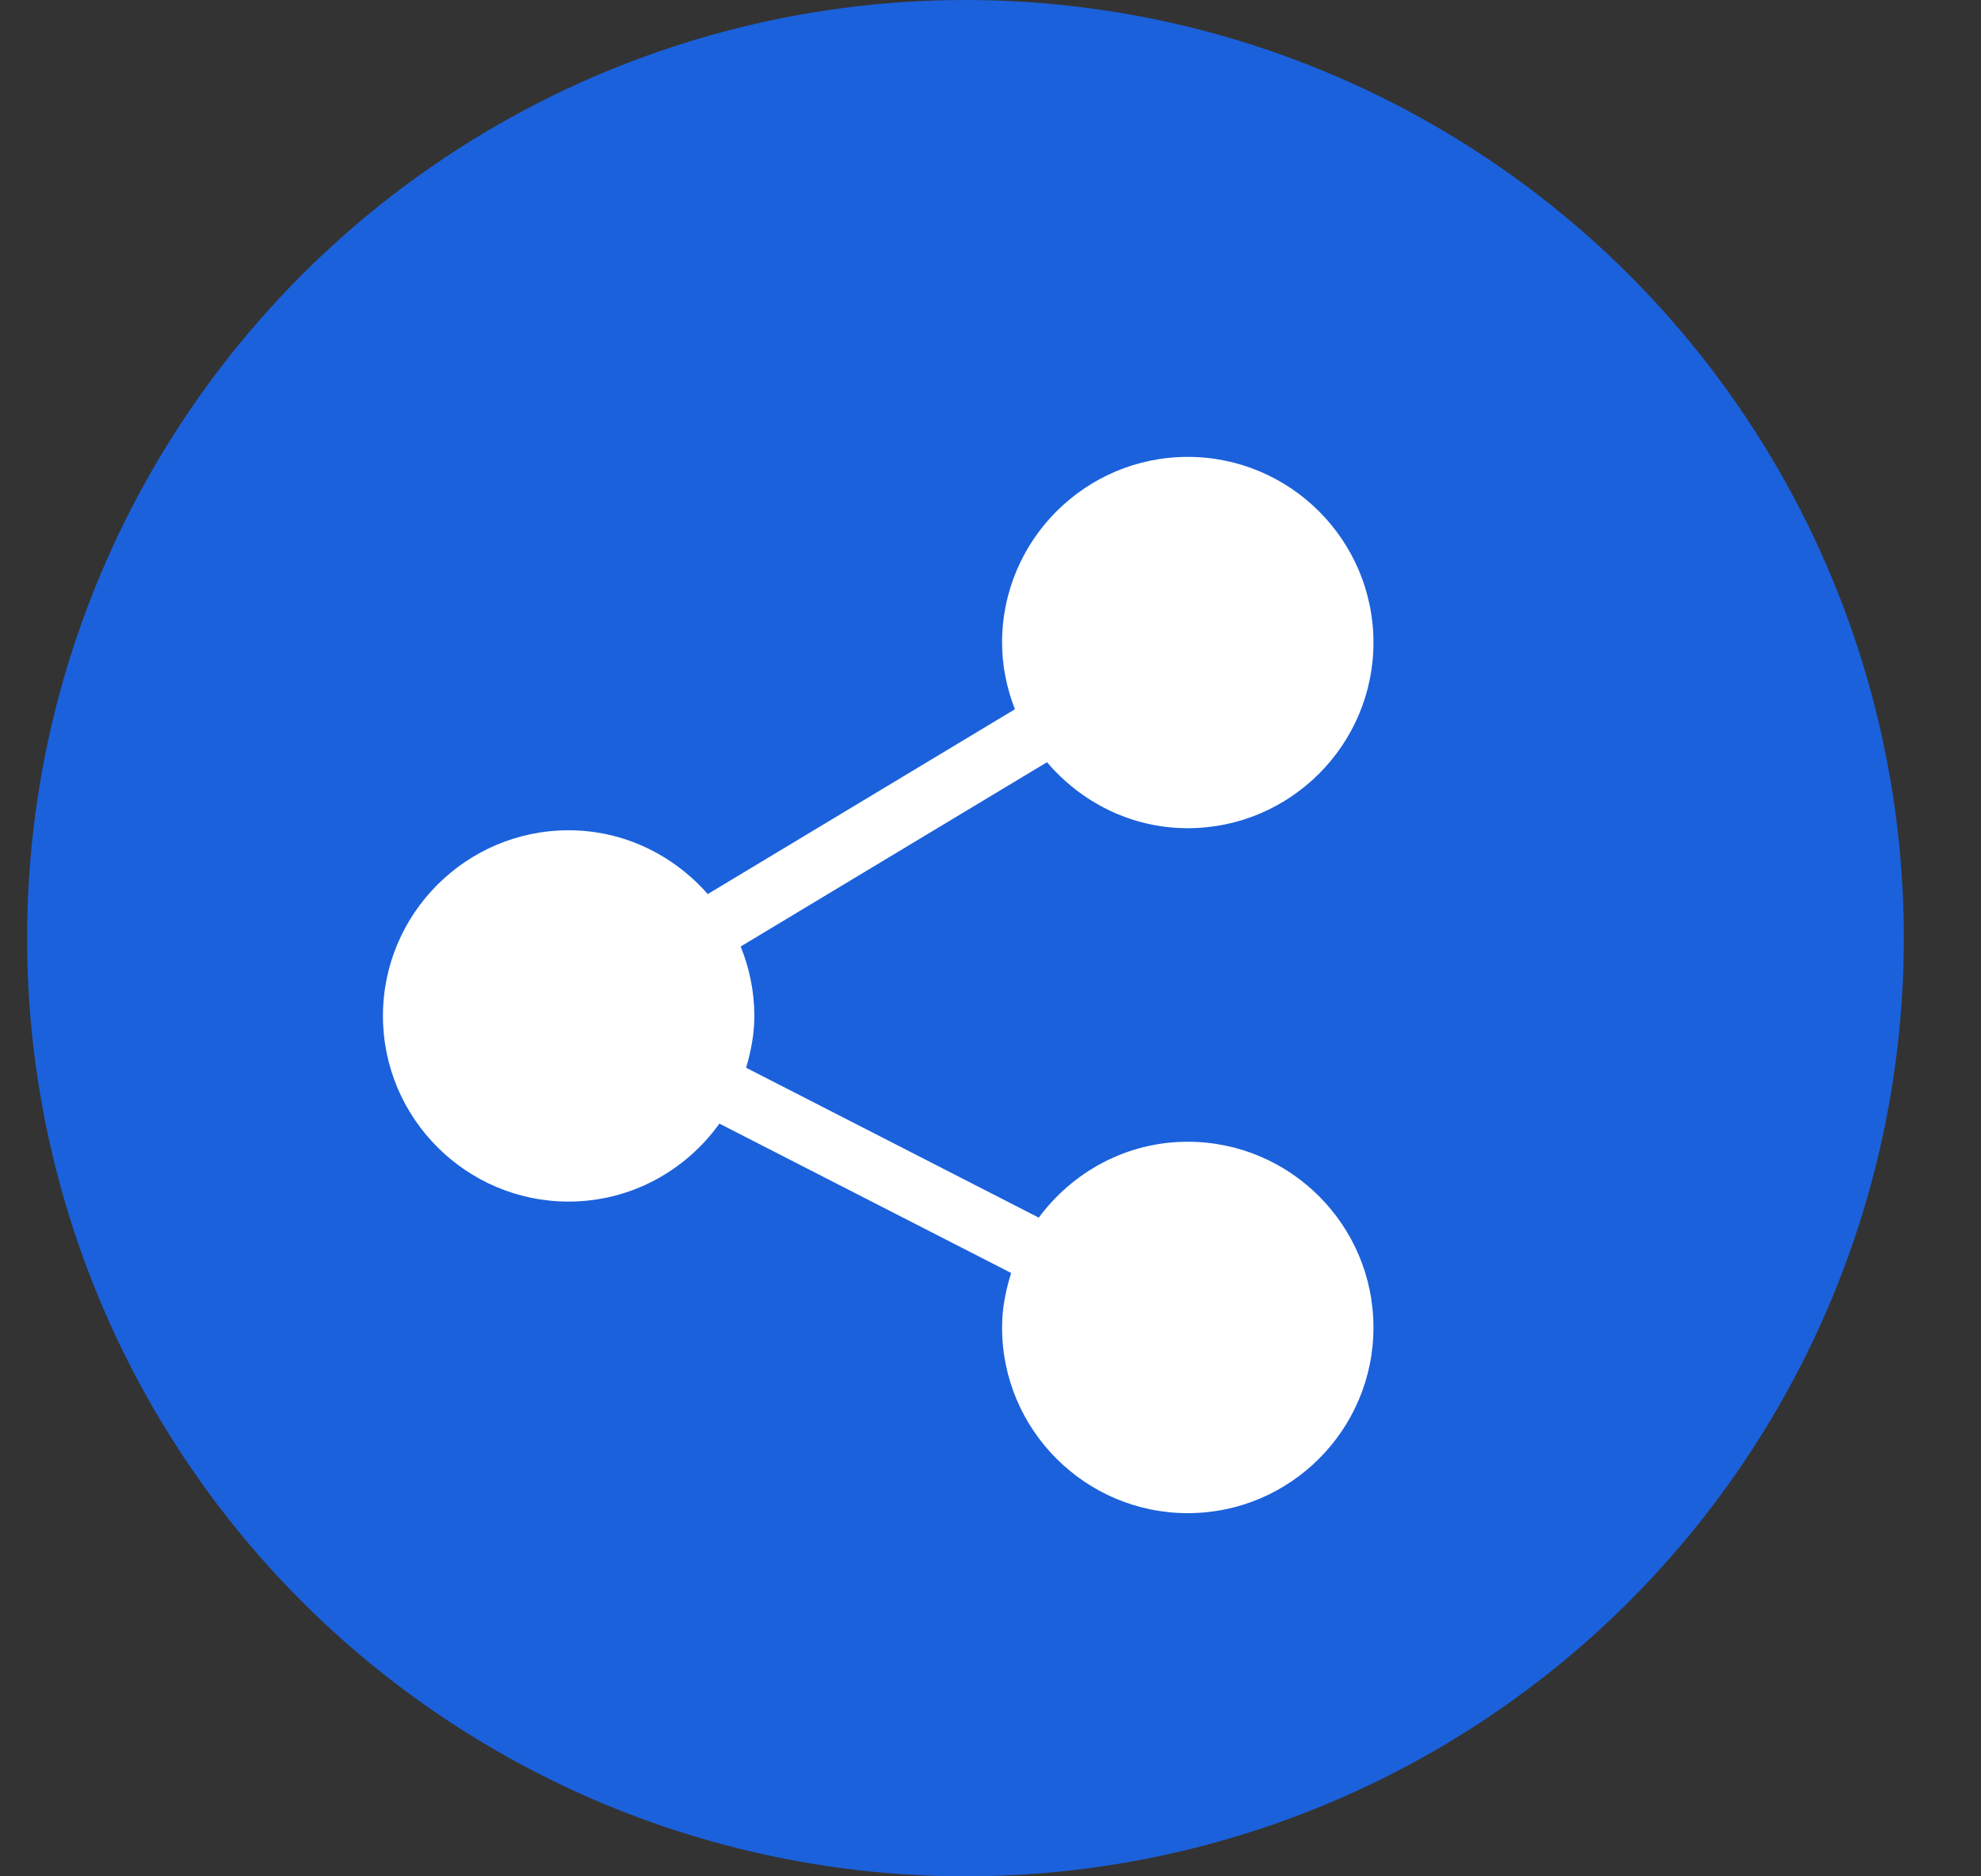
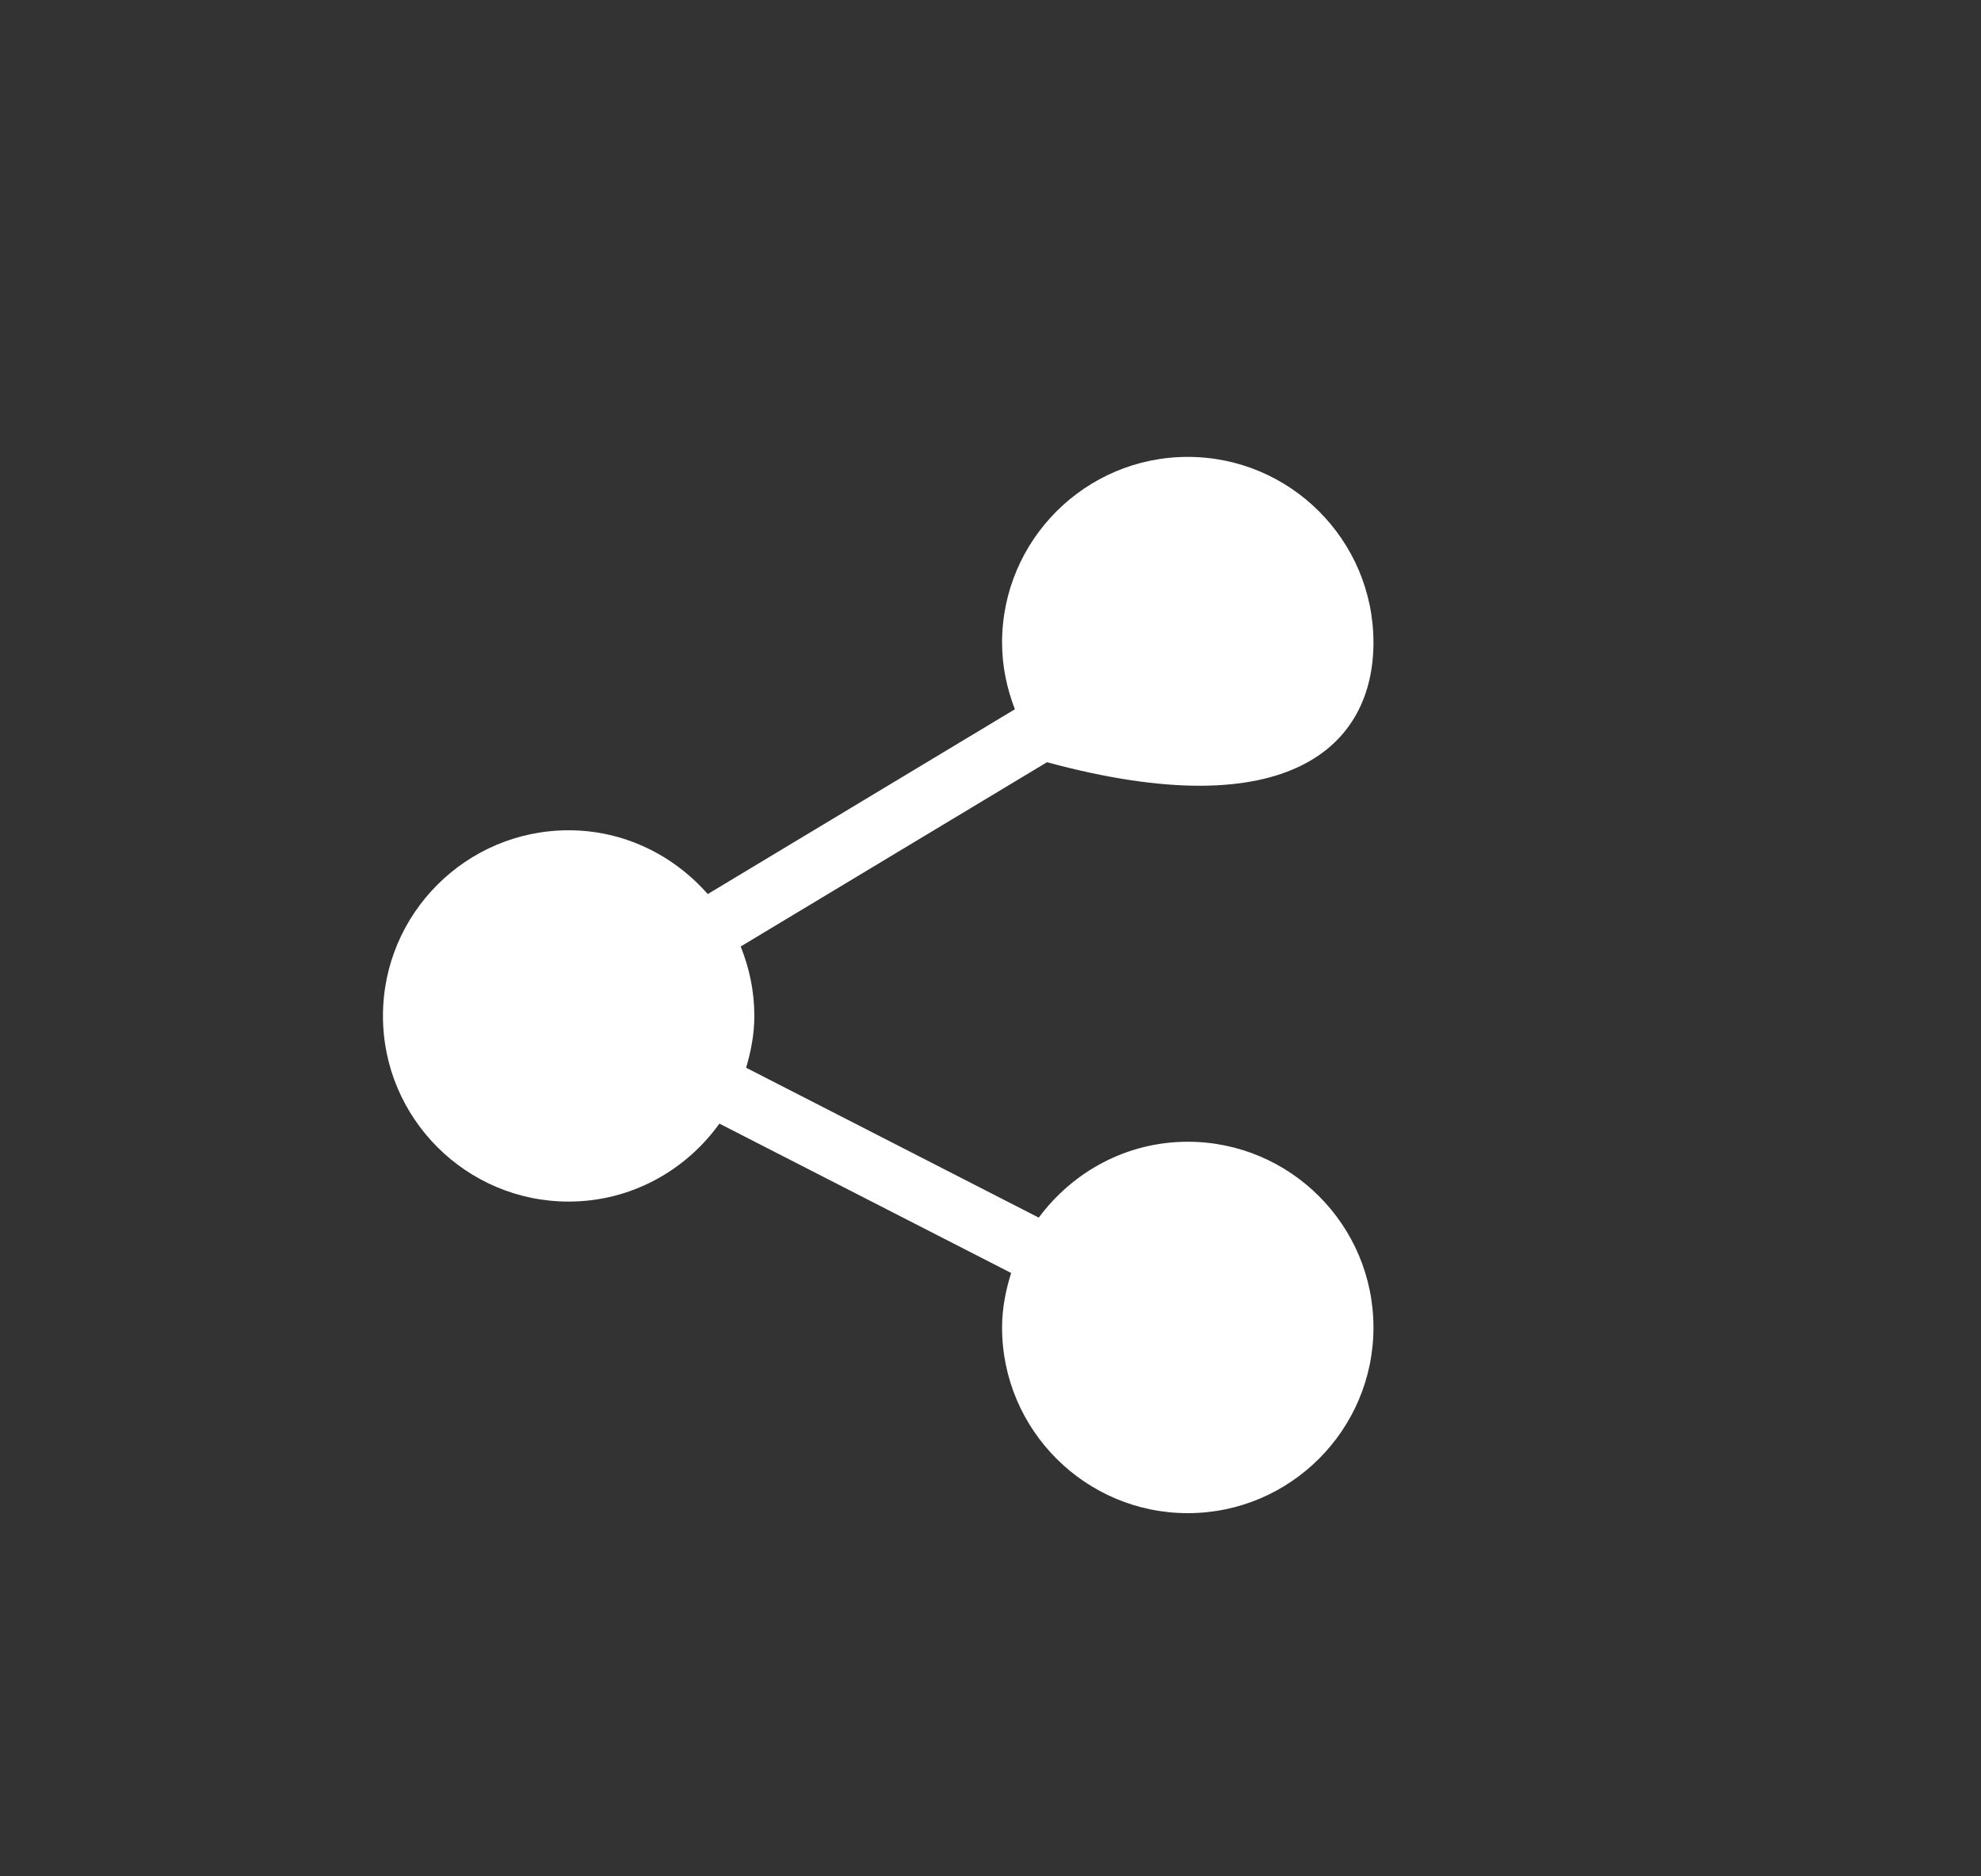
<svg xmlns="http://www.w3.org/2000/svg" width="19" height="18" viewBox="0 0 19 18">
  <rect x="0" y="0" width="19" height="18" fill="#333333" stroke="none" />
  <g fill="none" fill-rule="evenodd" transform="translate(.26)">
-     <circle cx="9" cy="9" r="9" fill="#1B61DB" />
-     <path fill="#FFF" fill-rule="nonzero" d="M7.719,7.063 C7.132,7.063 6.615,7.352 6.29,7.791 L3.483,6.353 C3.53,6.195 3.562,6.03 3.562,5.856 C3.562,5.62 3.514,5.396 3.431,5.19 L6.369,3.422 C6.696,3.806 7.176,4.055 7.719,4.055 C8.701,4.055 9.5,3.256 9.5,2.274 C9.5,1.292 8.701,0.493 7.719,0.493 C6.737,0.493 5.938,1.292 5.938,2.274 C5.938,2.5 5.984,2.715 6.061,2.914 L3.115,4.687 C2.788,4.315 2.314,4.075 1.781,4.075 C0.799,4.075 0,4.874 0,5.856 C0,6.838 0.799,7.637 1.781,7.637 C2.378,7.637 2.903,7.34 3.227,6.889 L6.025,8.322 C5.973,8.488 5.938,8.662 5.938,8.845 C5.938,9.827 6.737,10.626 7.719,10.626 C8.701,10.626 9.5,9.827 9.5,8.845 C9.5,7.862 8.701,7.063 7.719,7.063 Z" transform="translate(3.413 3.89)" />
+     <path fill="#FFF" fill-rule="nonzero" d="M7.719,7.063 C7.132,7.063 6.615,7.352 6.29,7.791 L3.483,6.353 C3.53,6.195 3.562,6.03 3.562,5.856 C3.562,5.62 3.514,5.396 3.431,5.19 L6.369,3.422 C8.701,4.055 9.5,3.256 9.5,2.274 C9.5,1.292 8.701,0.493 7.719,0.493 C6.737,0.493 5.938,1.292 5.938,2.274 C5.938,2.5 5.984,2.715 6.061,2.914 L3.115,4.687 C2.788,4.315 2.314,4.075 1.781,4.075 C0.799,4.075 0,4.874 0,5.856 C0,6.838 0.799,7.637 1.781,7.637 C2.378,7.637 2.903,7.34 3.227,6.889 L6.025,8.322 C5.973,8.488 5.938,8.662 5.938,8.845 C5.938,9.827 6.737,10.626 7.719,10.626 C8.701,10.626 9.5,9.827 9.5,8.845 C9.5,7.862 8.701,7.063 7.719,7.063 Z" transform="translate(3.413 3.89)" />
  </g>
</svg>